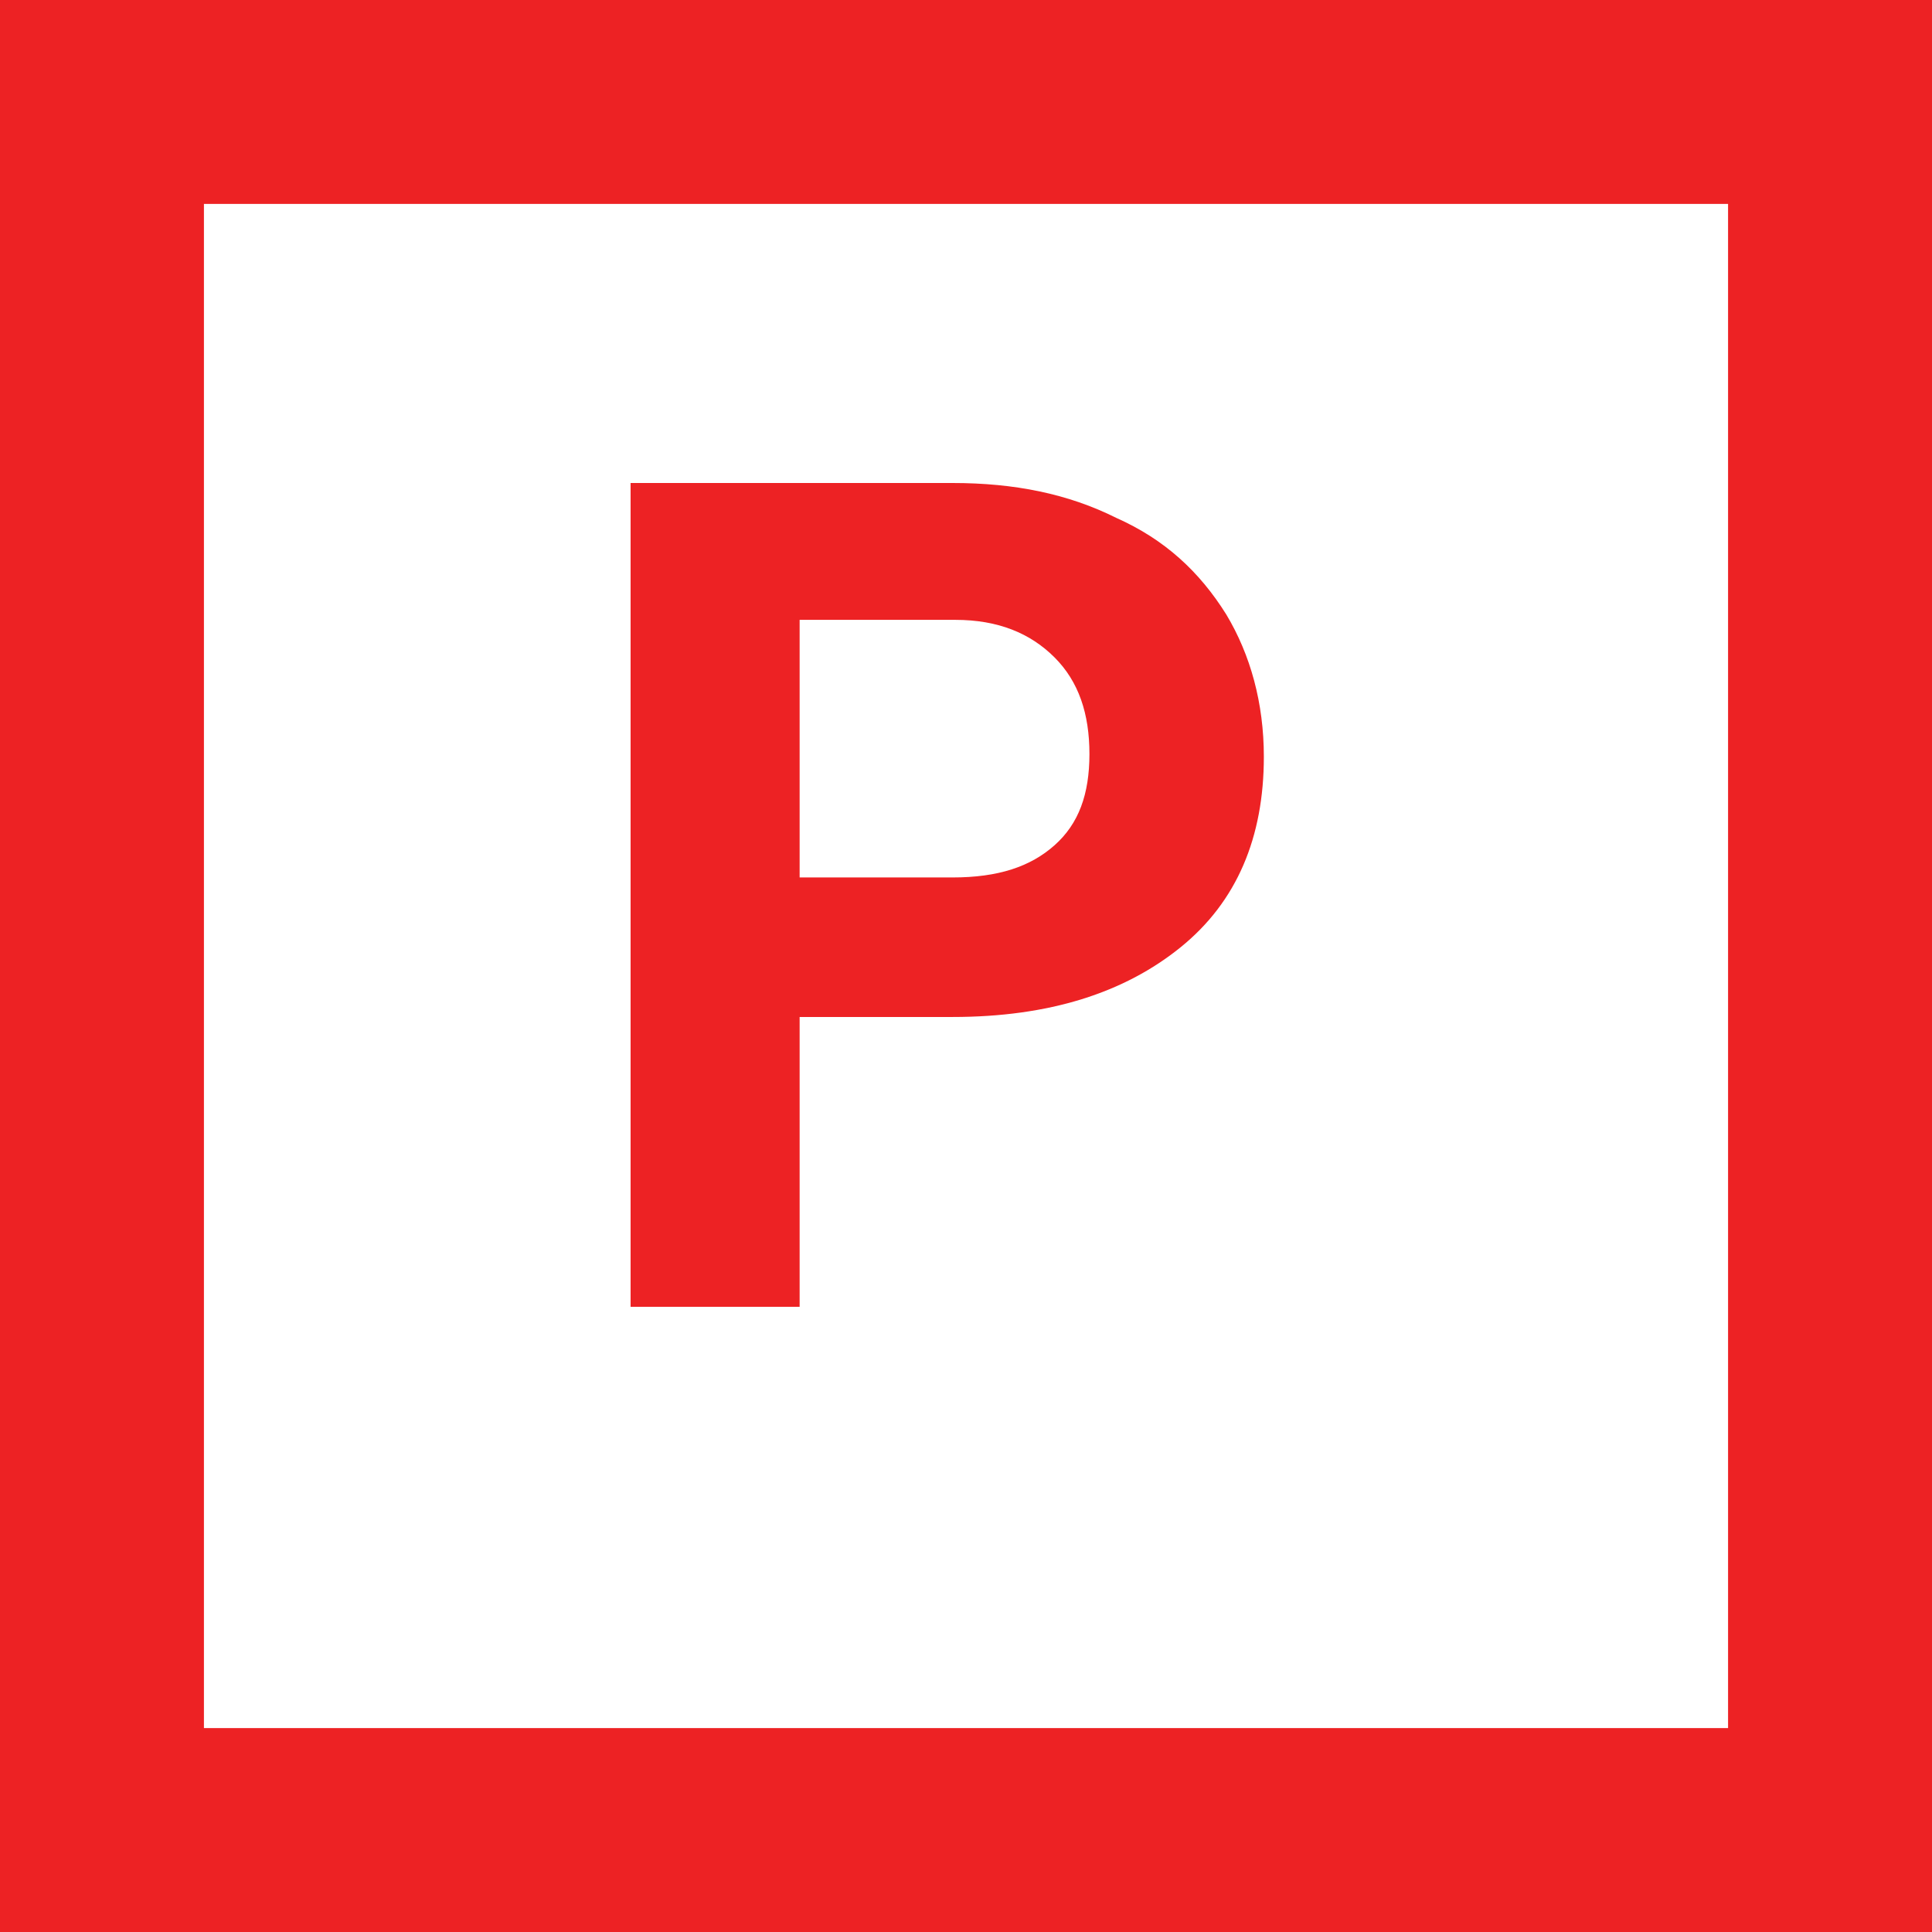
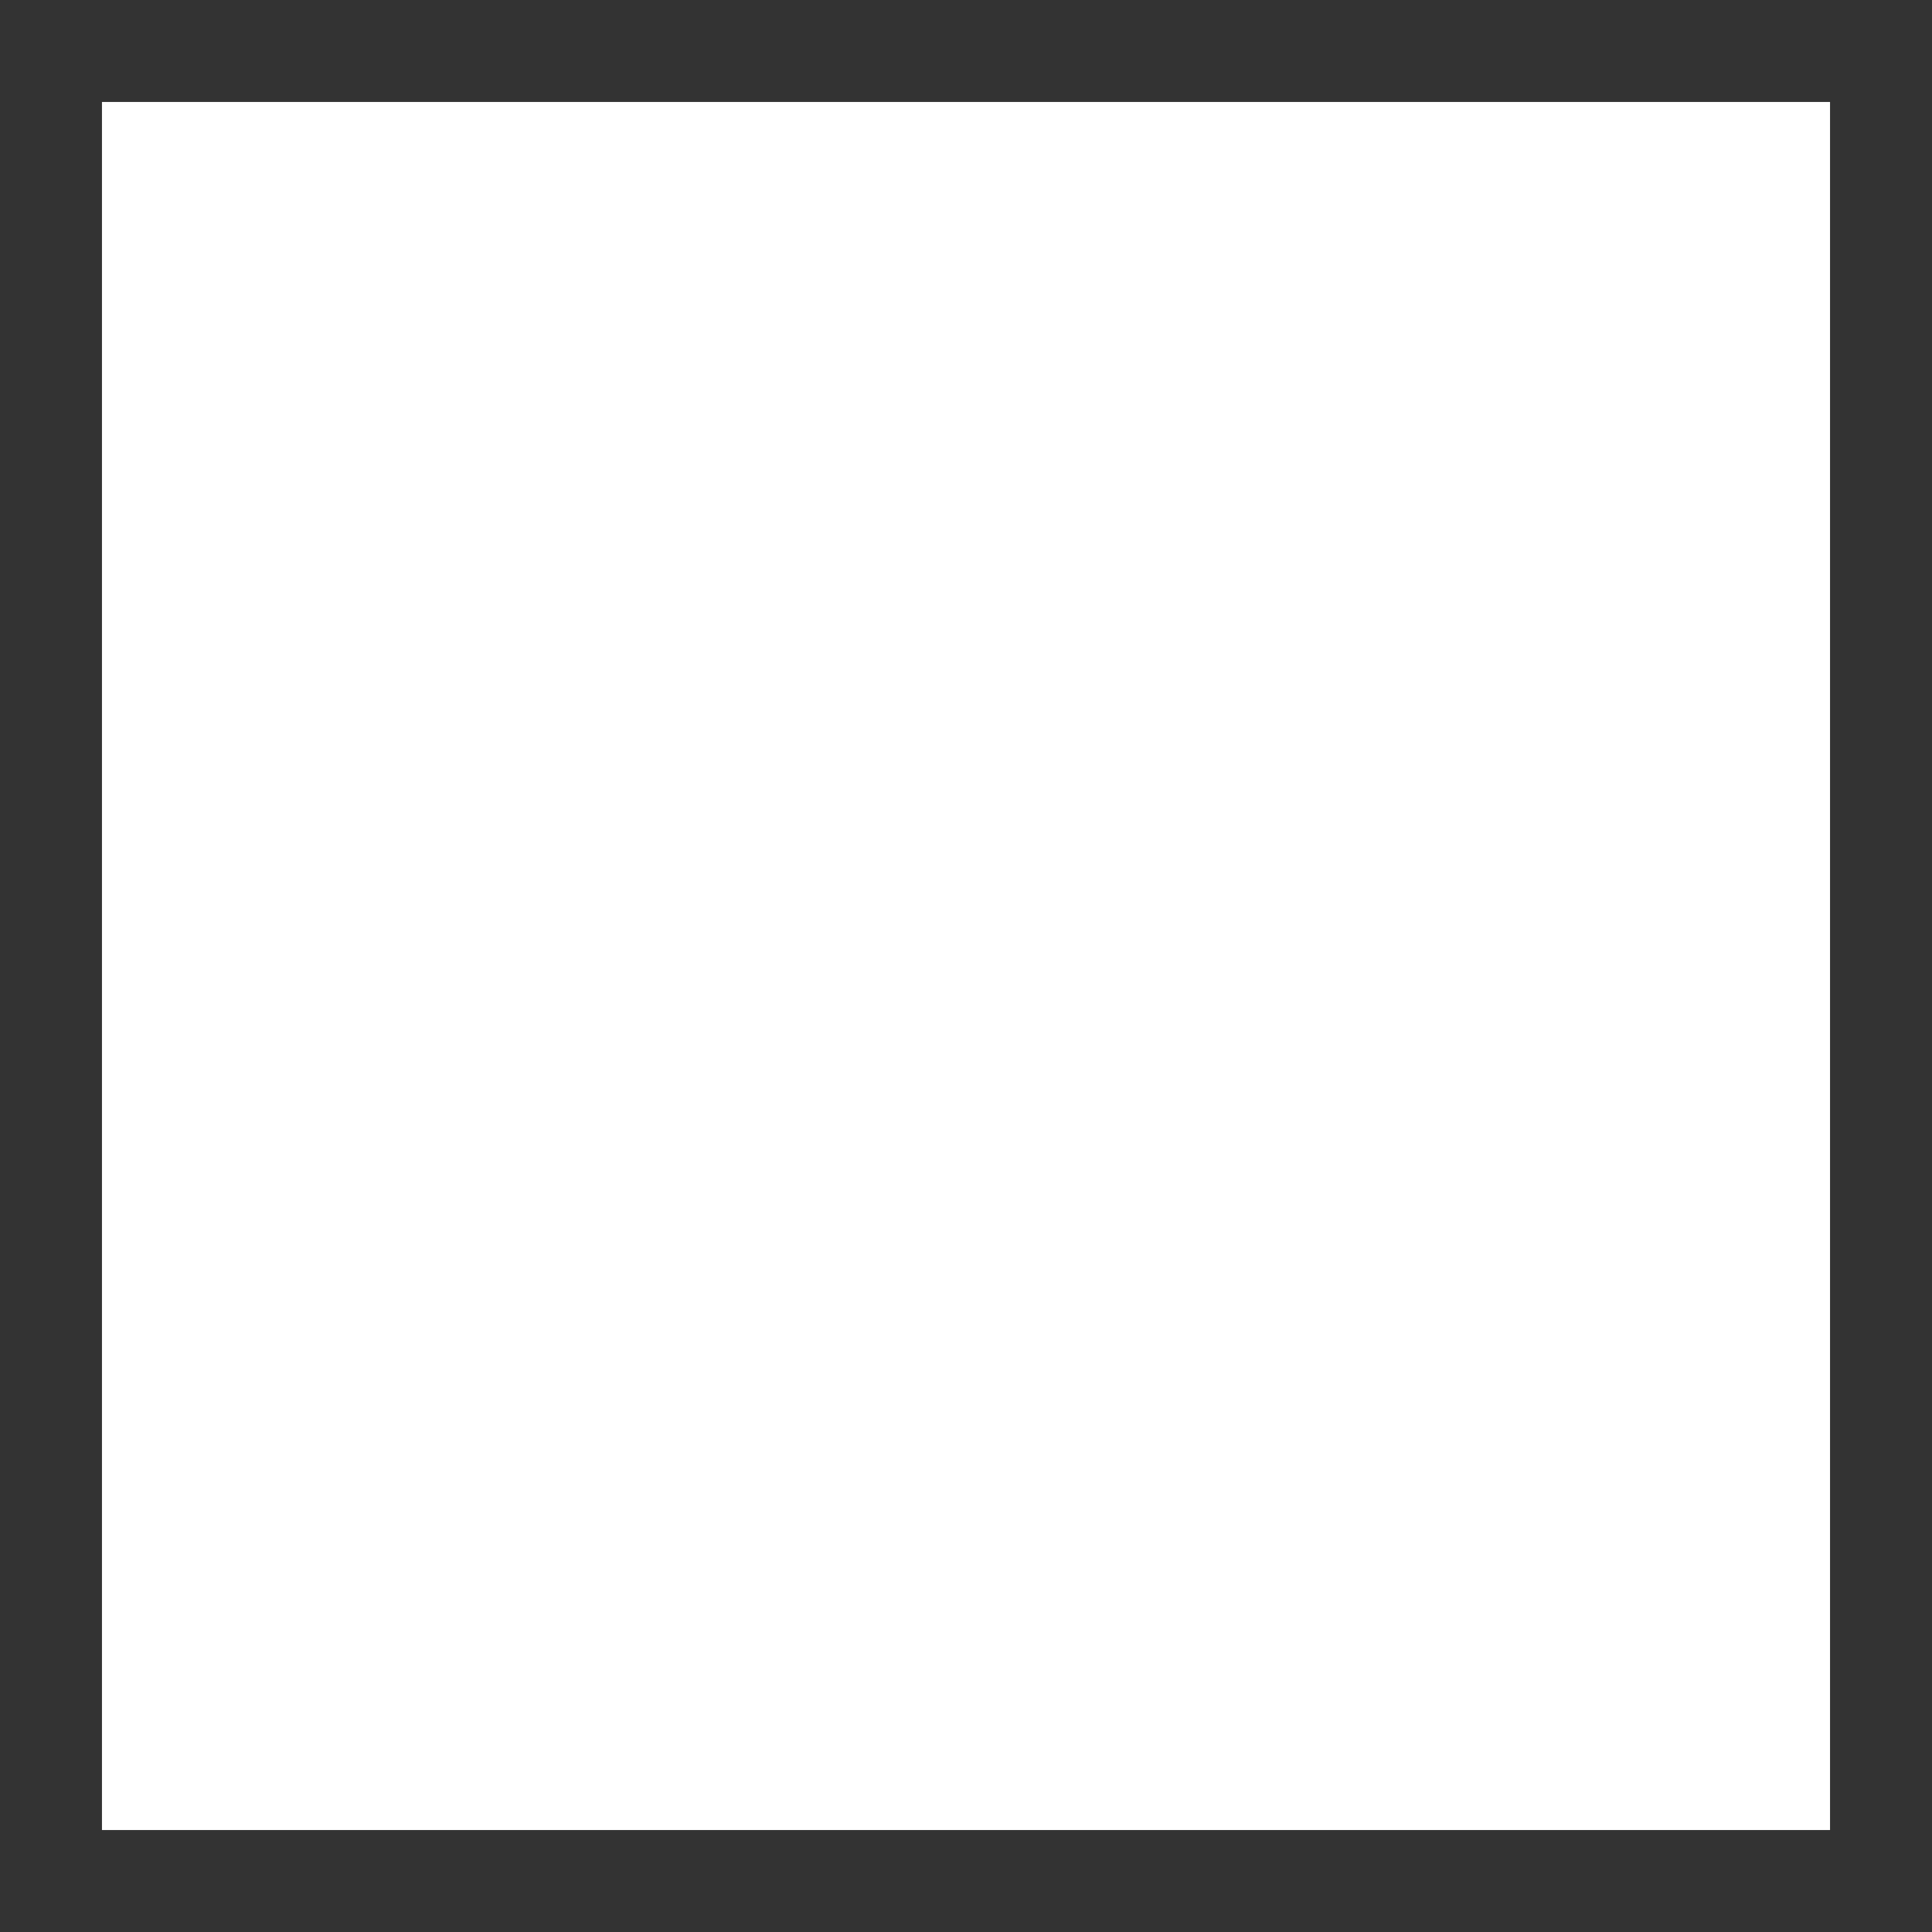
<svg xmlns="http://www.w3.org/2000/svg" version="1.1" id="Layer_1" x="0px" y="0px" width="72px" height="72px" viewBox="0 0 72 72" style="enable-background:new 0 0 72 72;" xml:space="preserve">
  <rect x="0" y="0" width="72" height="72" fill="#333333" stroke="none" />
  <style type="text/css">
	.st0{fill:#FFFFFF;}
	.st1{fill:#ED2224;}
</style>
  <g>
    <rect x="3.8" y="3.8" class="st0" width="64.4" height="64.4" />
-     <path class="st1" d="M72,72H0V0h72V72z M7.6,64.4h56.8V7.6H7.6V64.4z" />
-     <path class="st1" d="M29.8,37.9v10.8h-6.3V18h12c2.3,0,4.3,0.4,6.1,1.3c1.8,0.8,3.1,2,4.1,3.6c0.9,1.5,1.4,3.3,1.4,5.3   c0,3-1,5.4-3.1,7.1c-2.1,1.7-4.9,2.6-8.5,2.6H29.8z M29.8,32.7h5.7c1.7,0,2.9-0.4,3.8-1.2c0.9-0.8,1.3-1.9,1.3-3.4   c0-1.5-0.4-2.7-1.3-3.6c-0.9-0.9-2.1-1.4-3.7-1.4h-5.8V32.7z" />
  </g>
</svg>